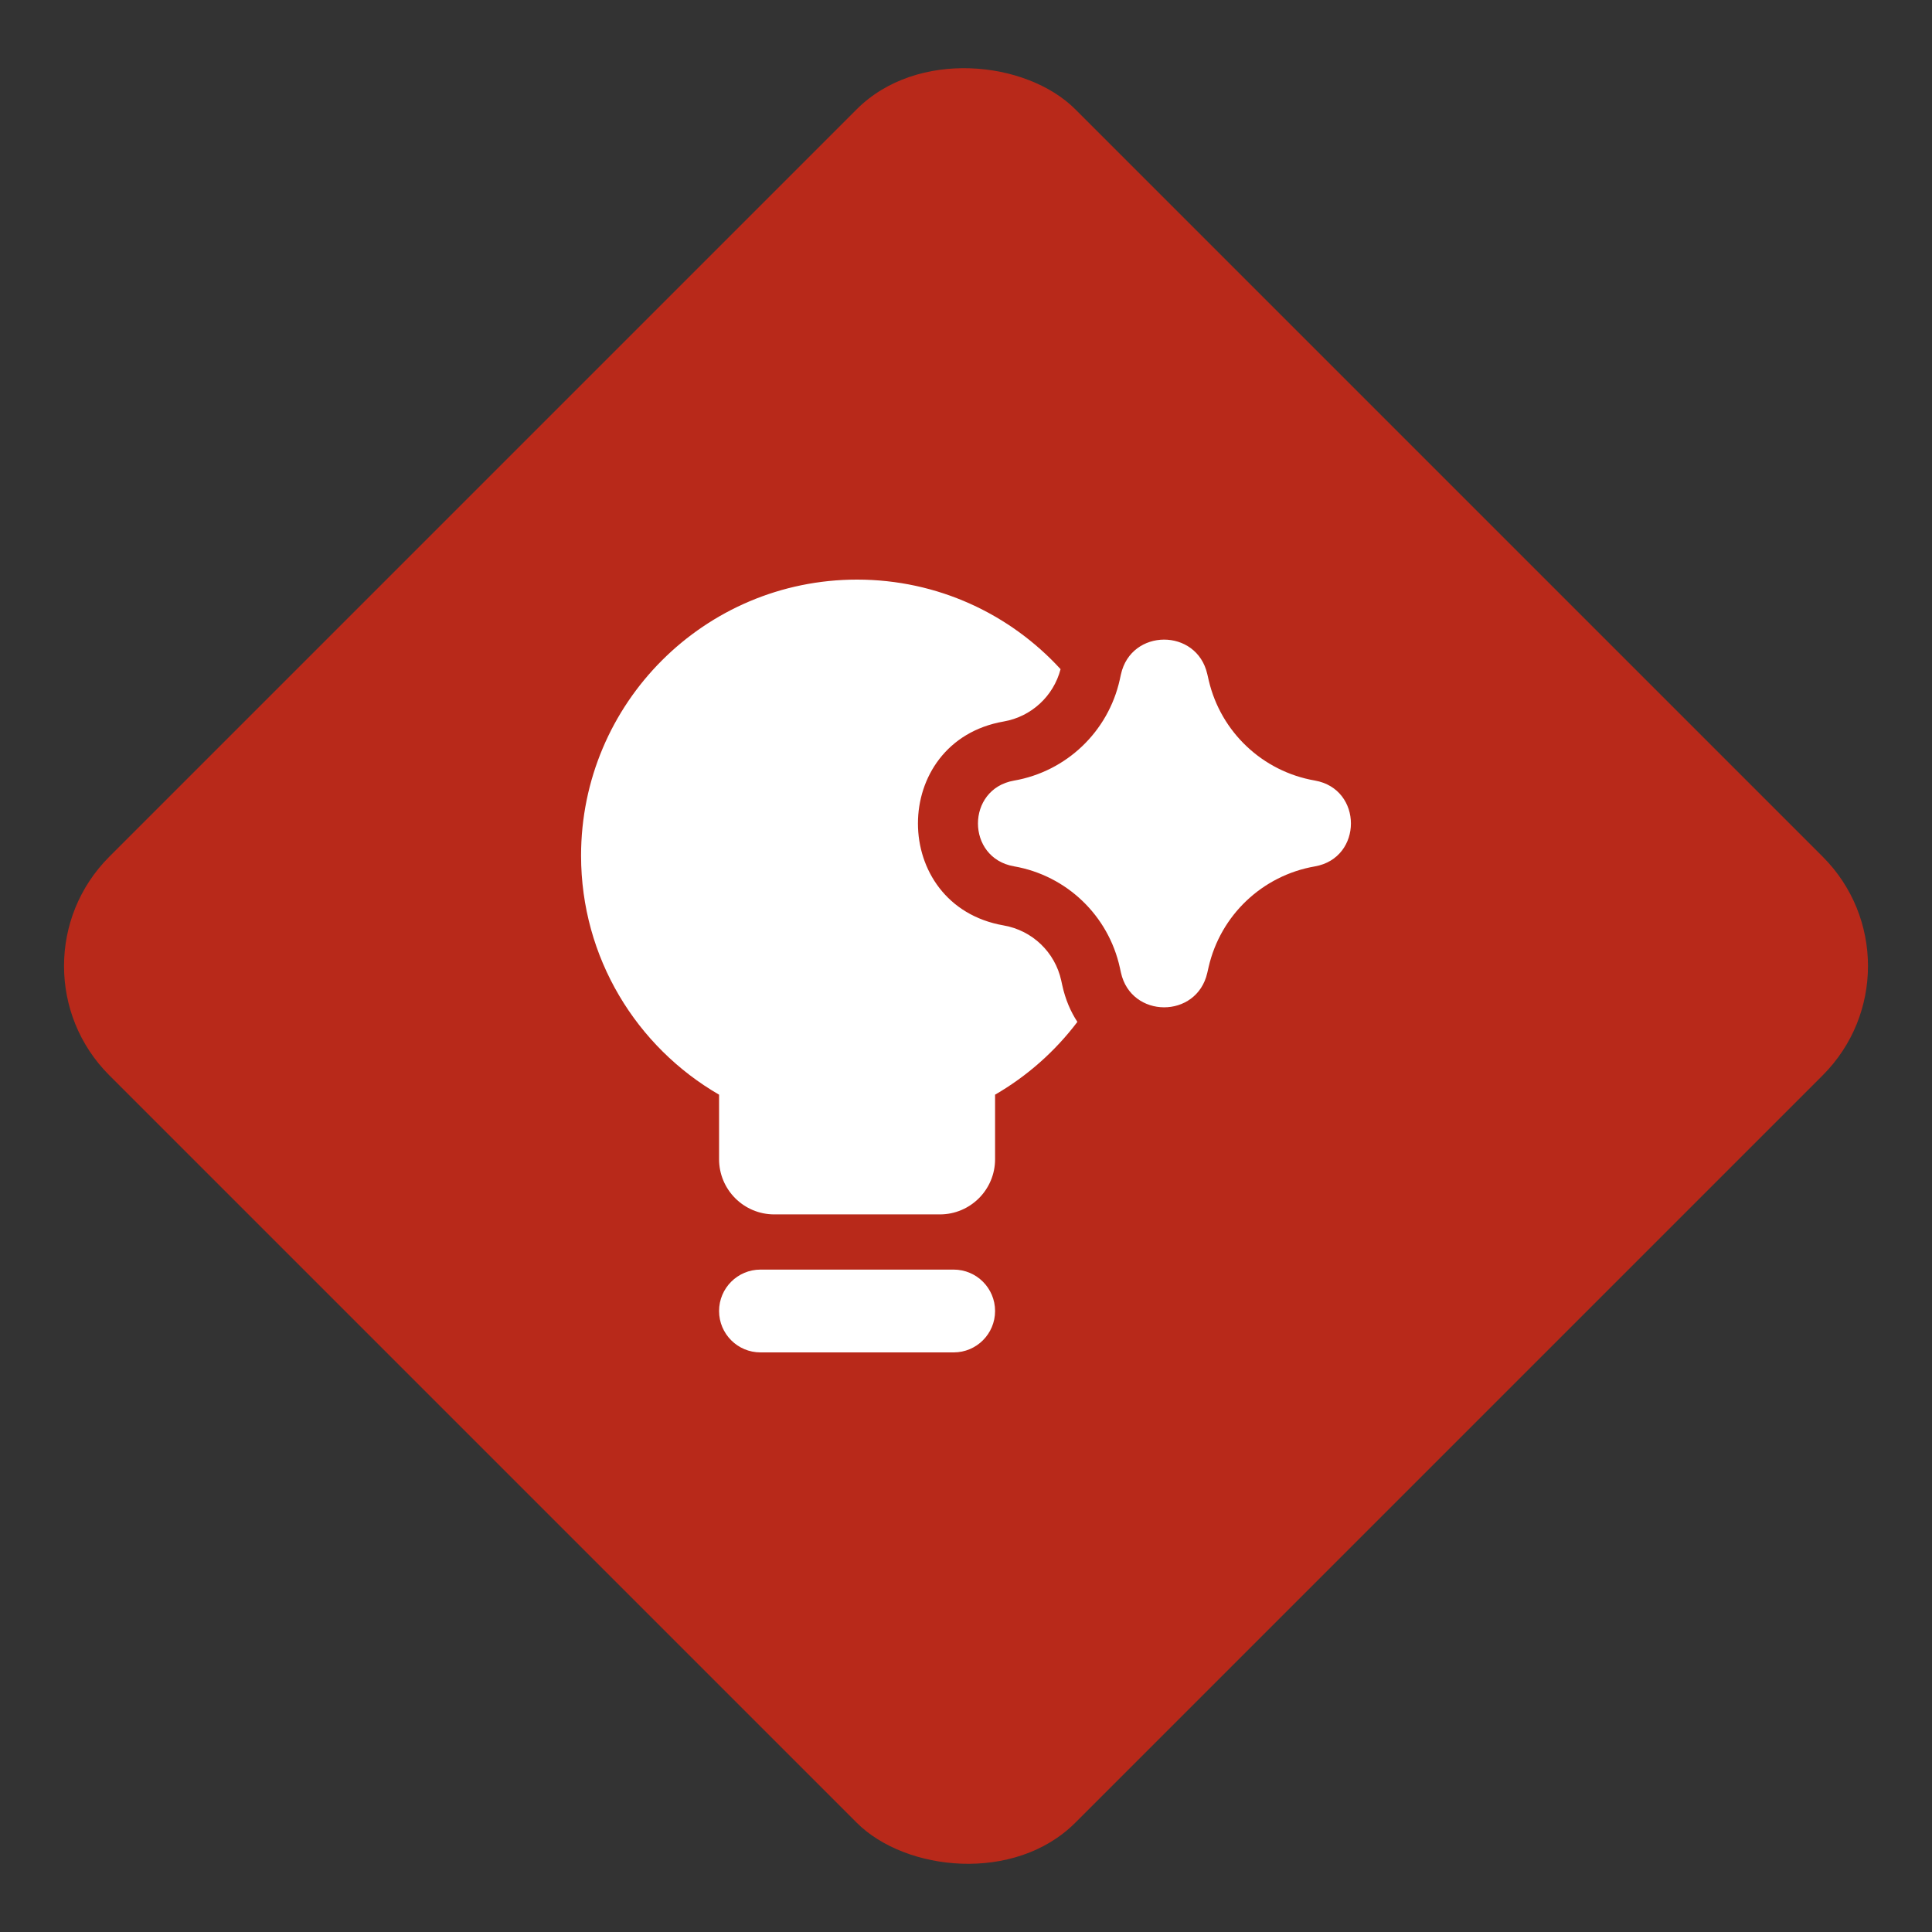
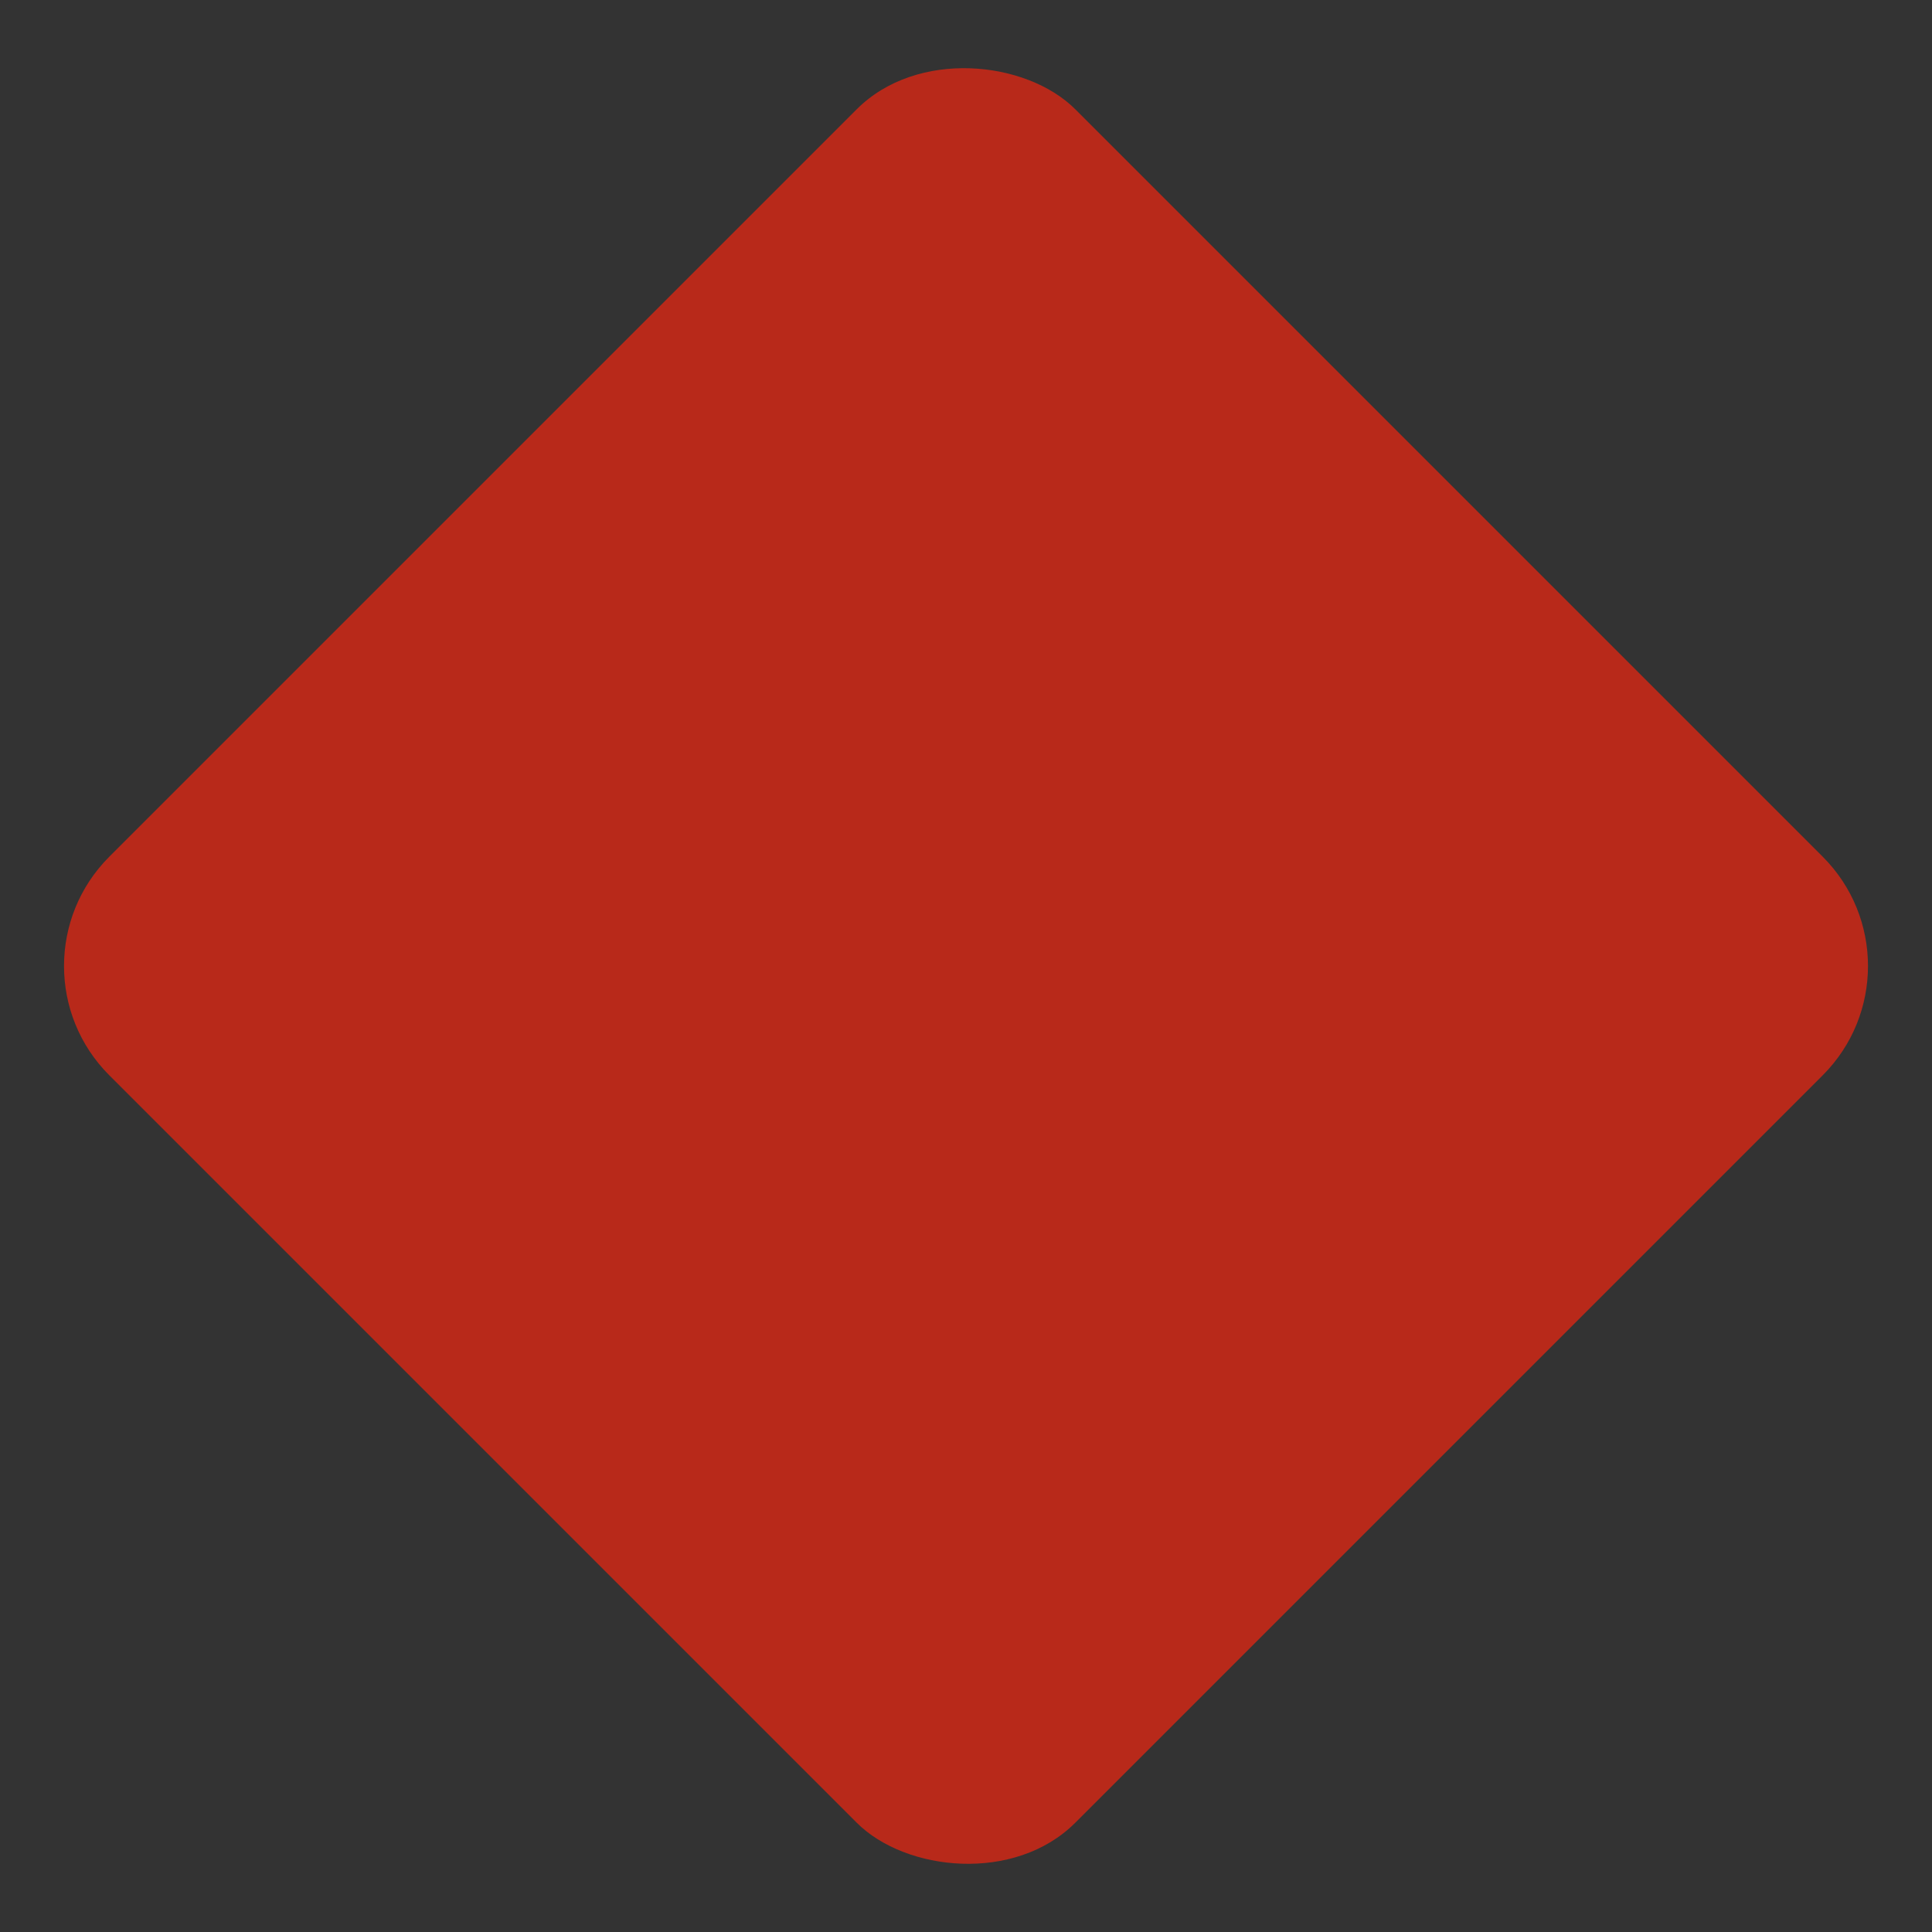
<svg xmlns="http://www.w3.org/2000/svg" width="100" height="100" viewBox="0 0 100 100" fill="none">
  <rect x="0" y="0" width="100" height="100" fill="#333333" stroke="none" />
  <rect y="50" width="70.711" height="70.711" rx="8" transform="rotate(-45 0 50)" fill="#B8291A" />
  <g clip-path="url(#clip0_447_641)">
-     <path fill-rule="evenodd" clip-rule="evenodd" d="M51.505 56.66C53.165 55.7 54.614 54.415 55.765 52.893C55.412 52.355 55.142 51.725 54.984 51.003L54.929 50.752C54.608 49.285 53.432 48.159 51.952 47.901C46.033 46.871 46.033 38.374 51.952 37.344C53.383 37.095 54.531 36.032 54.895 34.635C52.284 31.786 48.531 30 44.362 30C36.472 30 30.076 36.396 30.076 44.286C30.076 49.574 32.949 54.19 37.219 56.66V60C37.219 61.578 38.498 62.857 40.076 62.857H48.648C50.226 62.857 51.505 61.578 51.505 60V56.66ZM37.219 67.857C37.219 66.674 38.178 65.714 39.362 65.714H49.362C50.545 65.714 51.505 66.674 51.505 67.857C51.505 69.041 50.545 70 49.362 70H39.362C38.178 70 37.219 69.041 37.219 67.857ZM58.019 34.907C58.542 32.517 61.944 32.502 62.488 34.887L62.514 35C62.531 35.077 62.547 35.148 62.565 35.221C63.191 37.89 65.351 39.93 68.055 40.4C70.547 40.834 70.547 44.411 68.055 44.845C65.337 45.318 63.168 47.376 62.555 50.066L62.488 50.358C61.944 52.743 58.542 52.728 58.019 50.339L57.964 50.088C57.373 47.388 55.207 45.315 52.485 44.841C49.997 44.408 49.997 40.837 52.485 40.404C55.198 39.932 57.358 37.871 57.958 35.185L57.998 35.001L58.019 34.907Z" fill="white" />
-   </g>
+     </g>
  <defs>
    <clipPath id="clip0_447_641">
      <rect width="40" height="40" fill="white" transform="translate(30 30)" />
    </clipPath>
  </defs>
</svg>